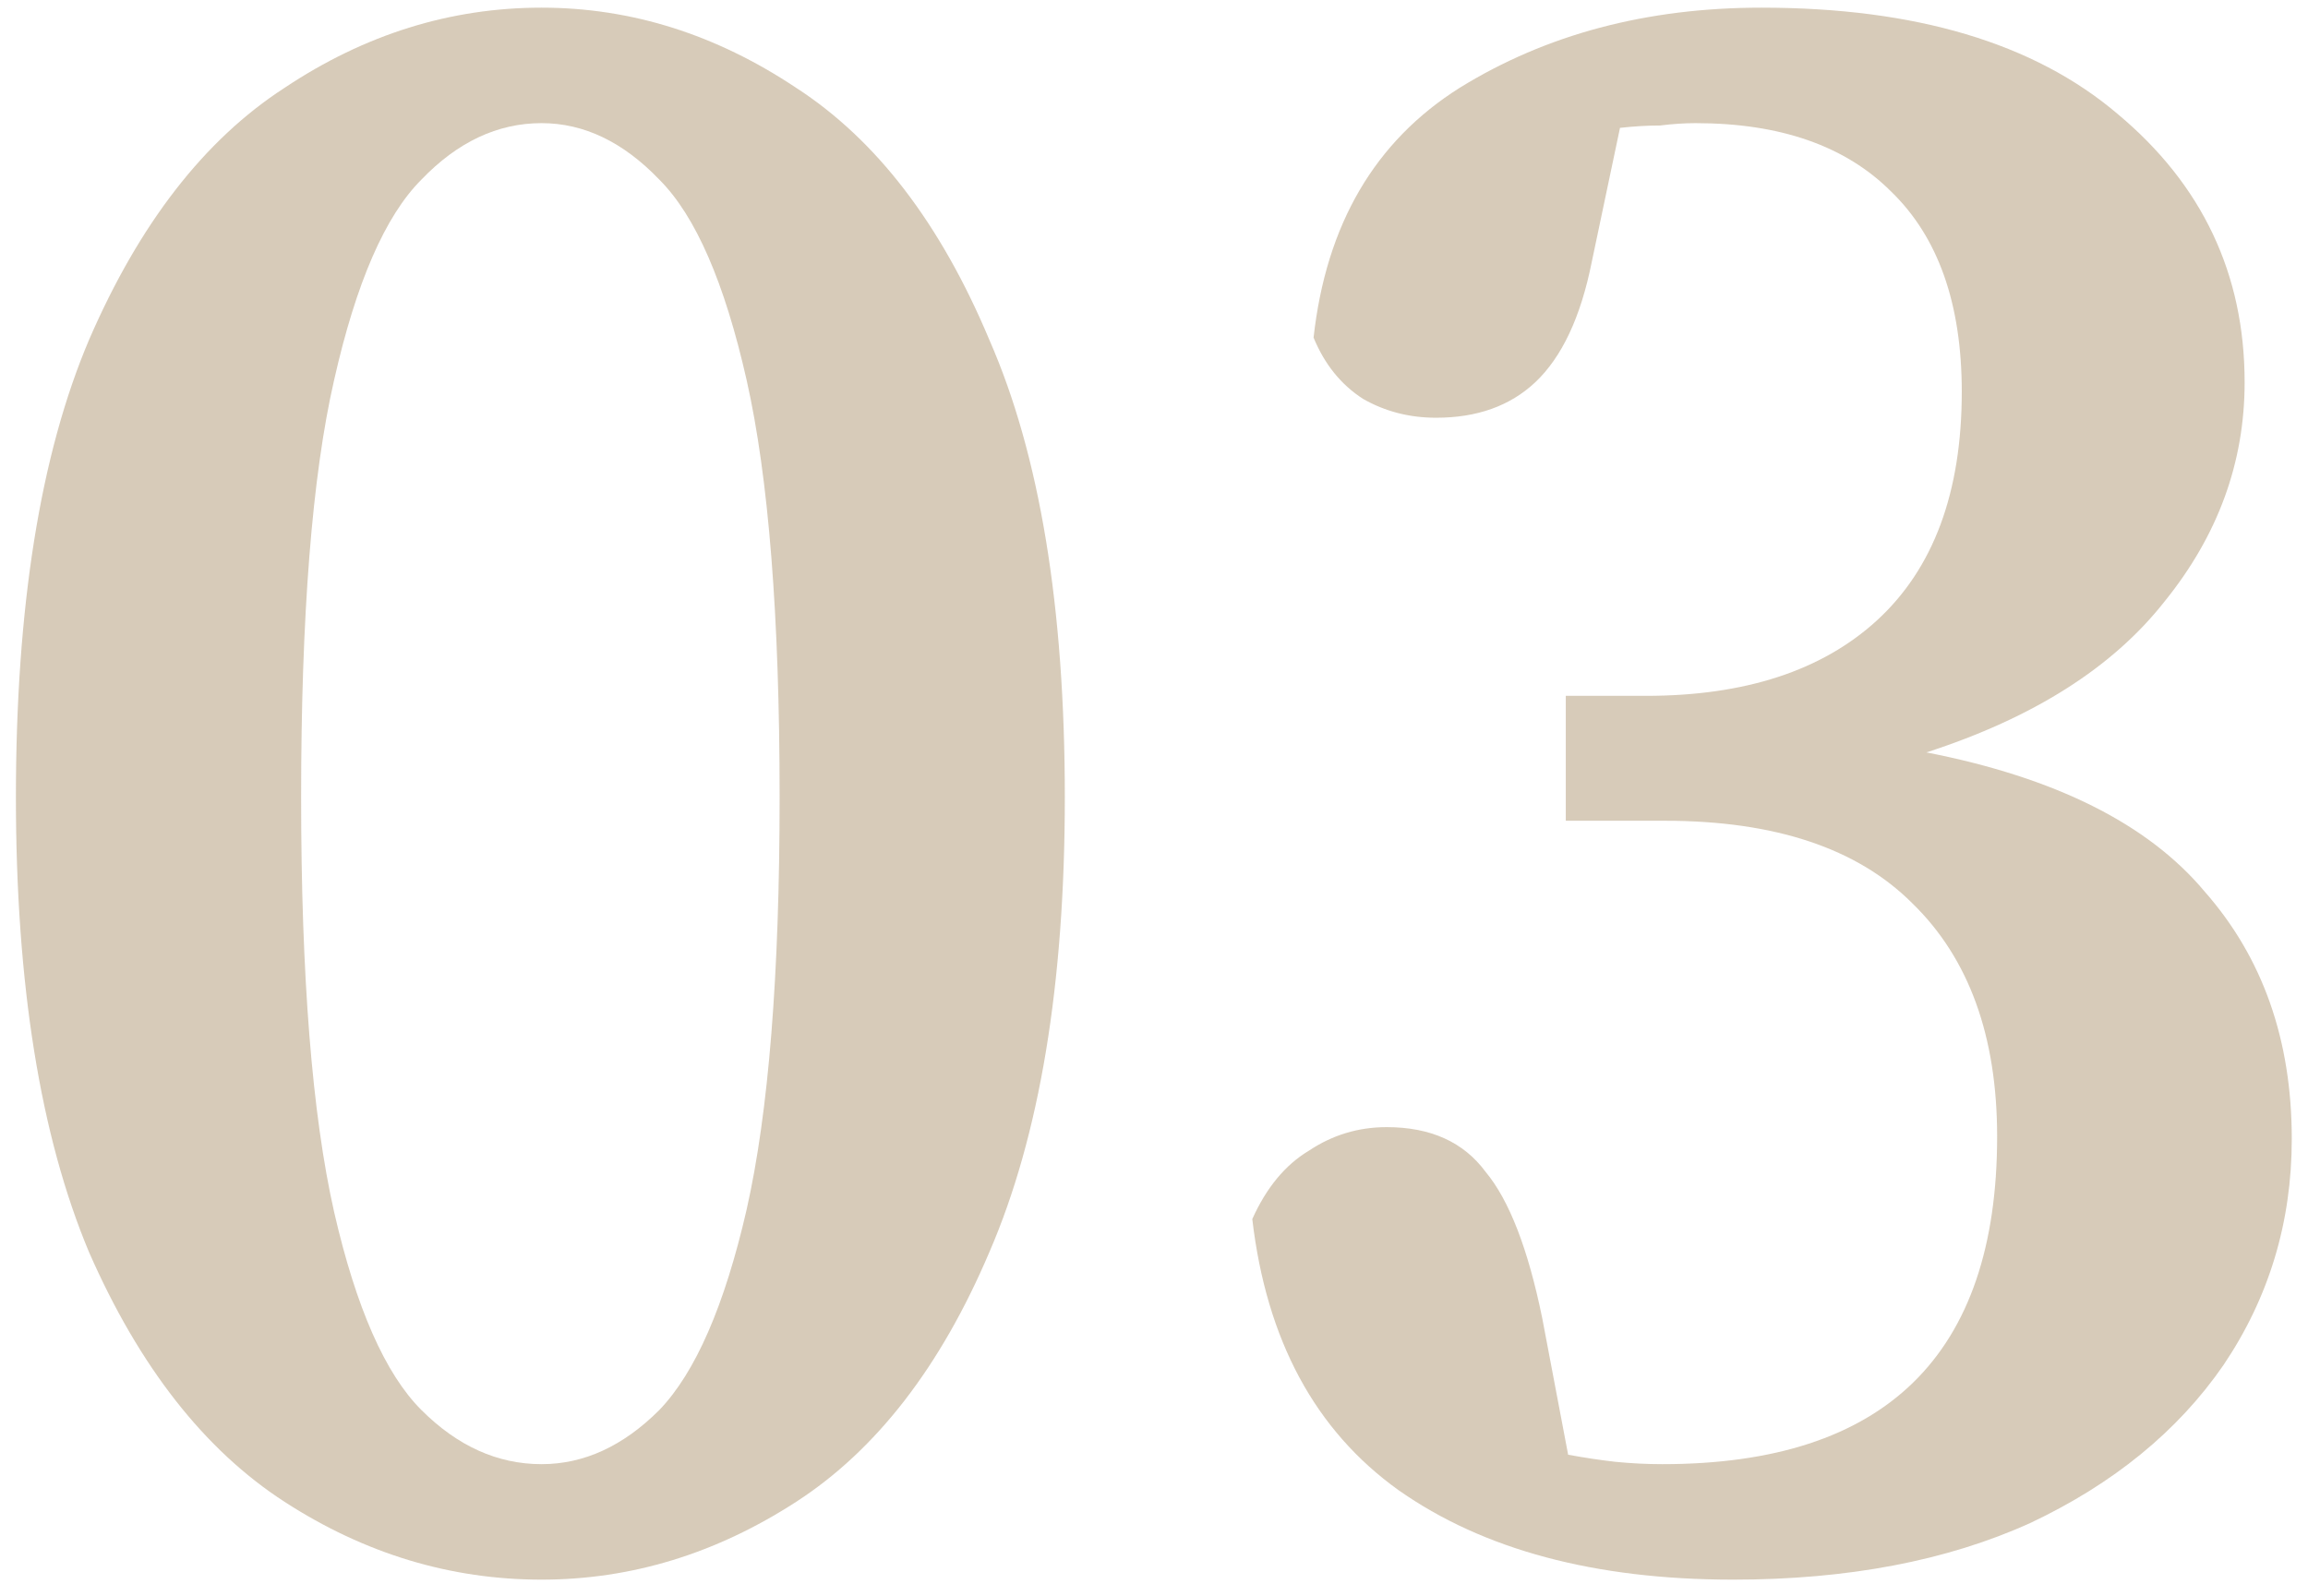
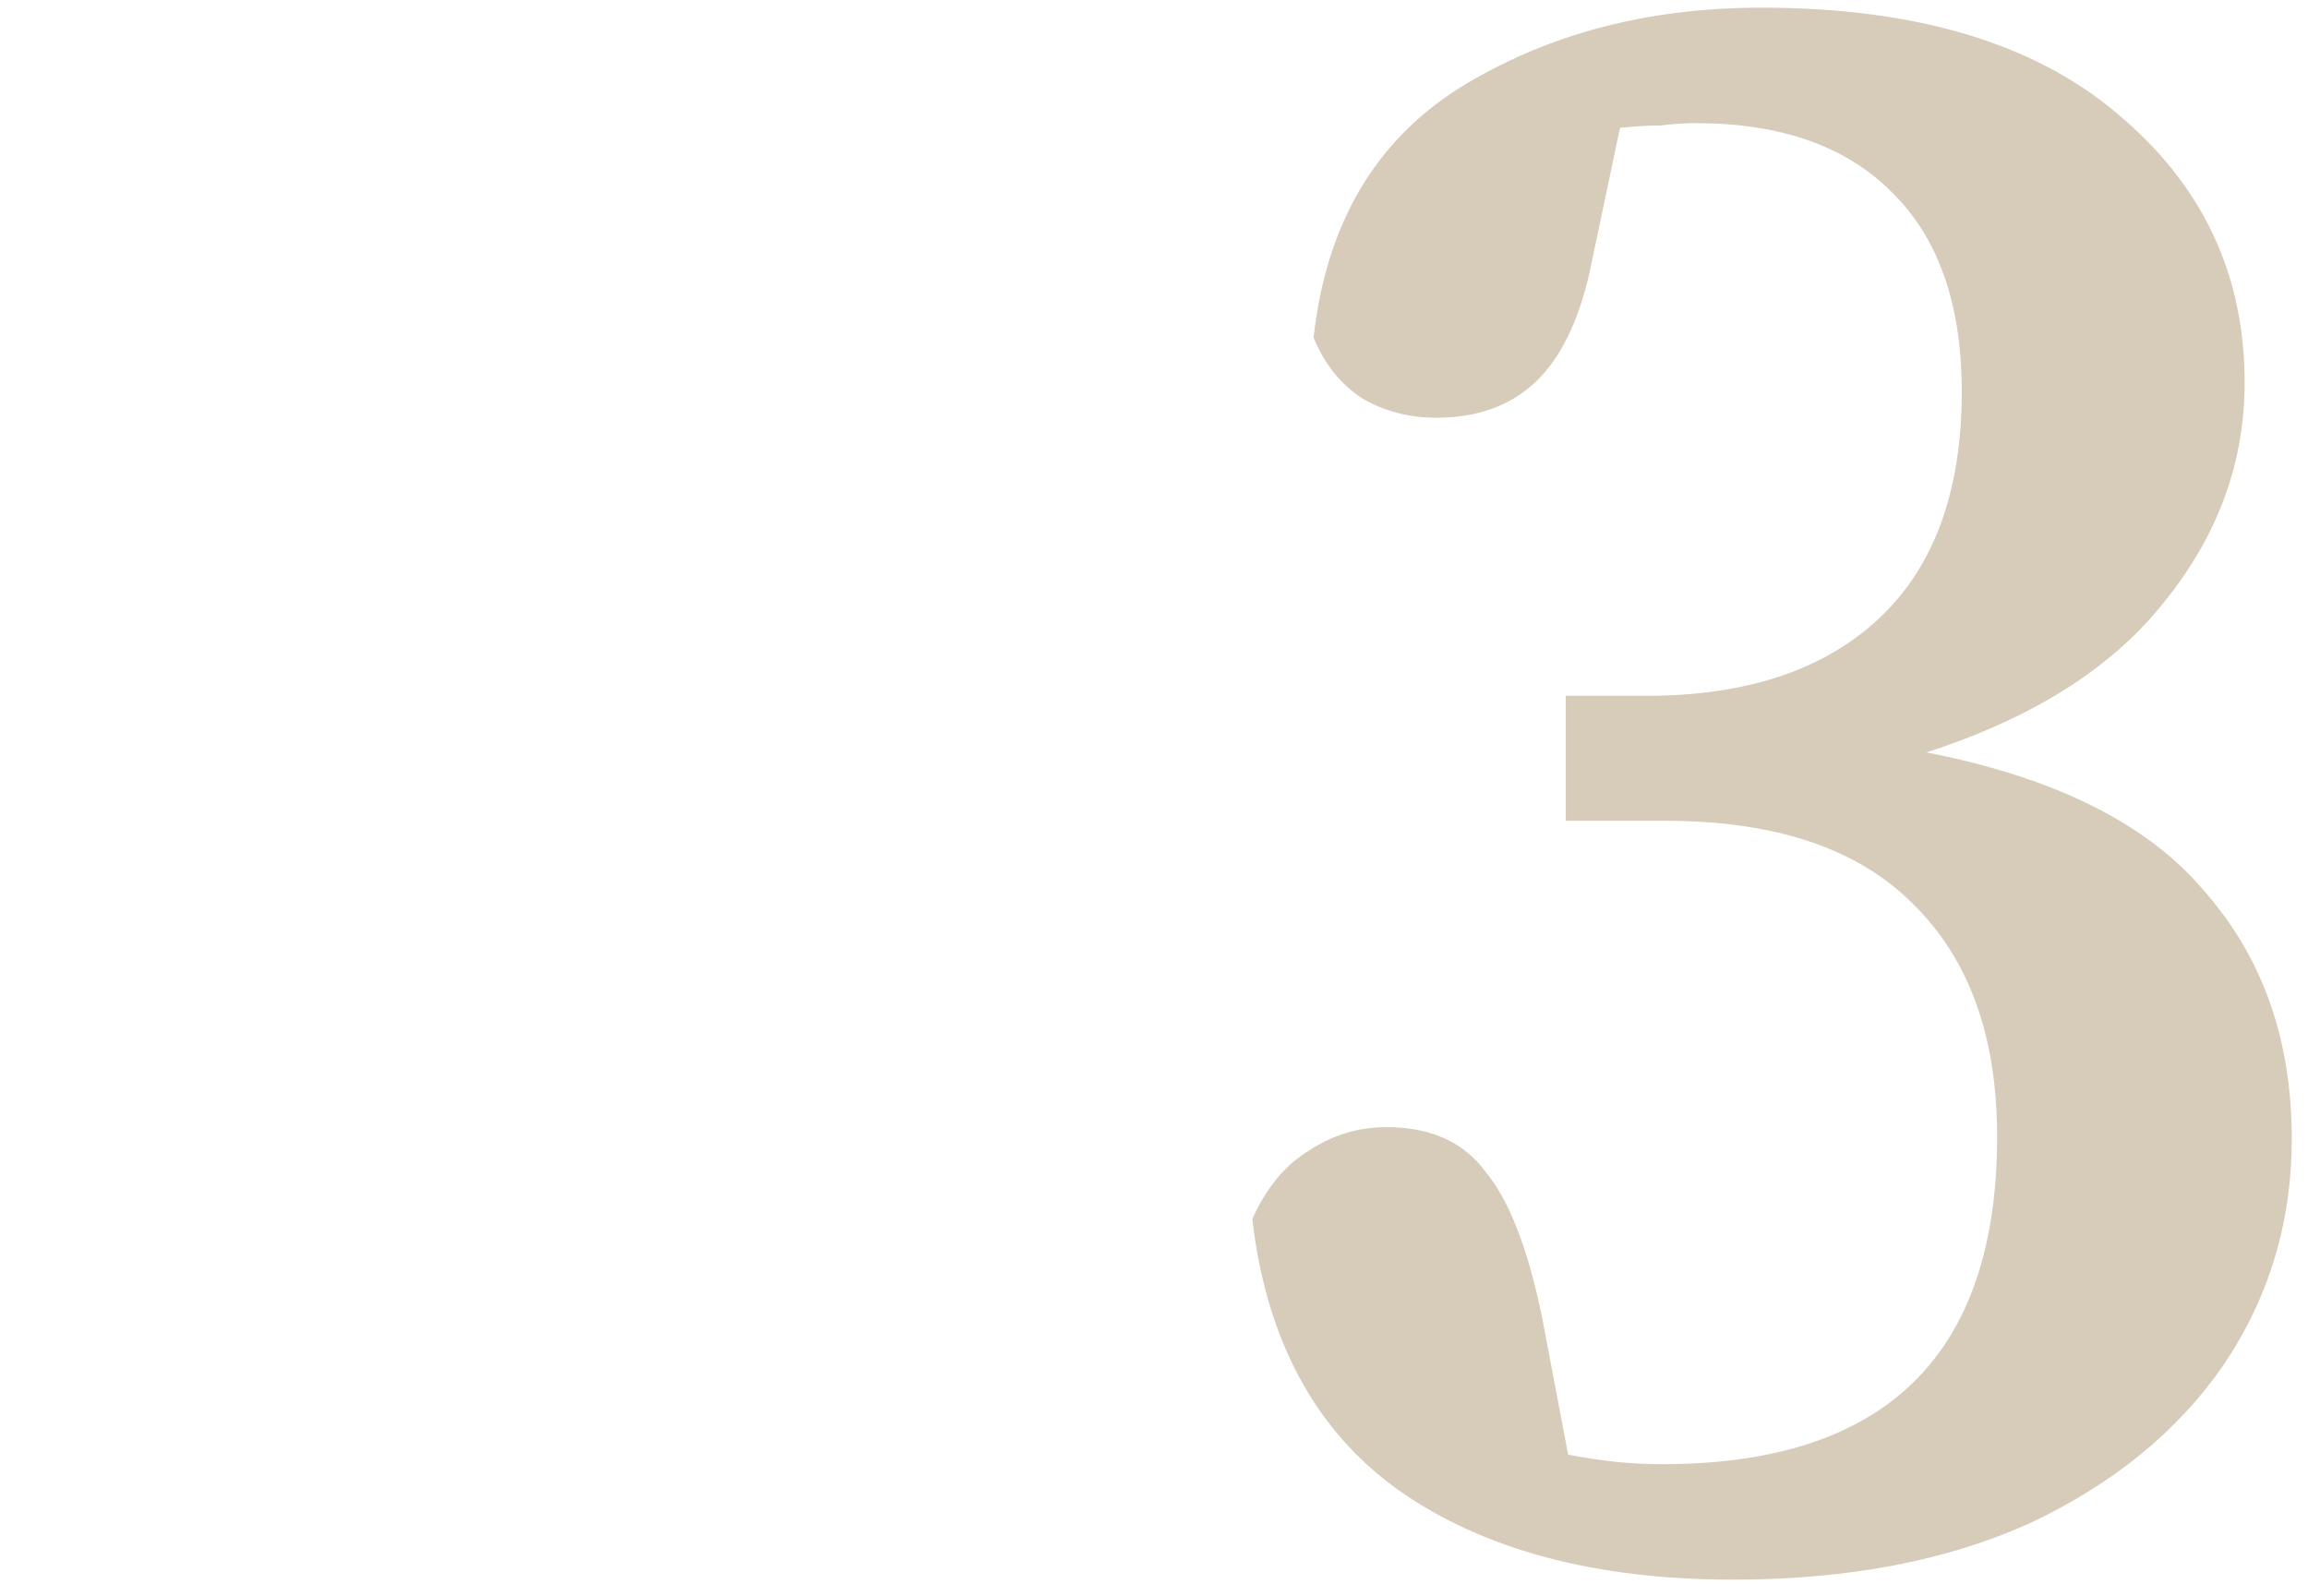
<svg xmlns="http://www.w3.org/2000/svg" width="94" height="65" viewBox="0 0 94 65" fill="none">
-   <path d="M12.264 32.472C12.264 39.768 12.712 45.4 13.608 49.368C14.504 53.272 15.688 55.96 17.16 57.432C18.632 58.904 20.264 59.64 22.056 59.64C23.784 59.64 25.384 58.904 26.856 57.432C28.328 55.896 29.512 53.176 30.408 49.272C31.304 45.304 31.752 39.704 31.752 32.472C31.752 25.112 31.304 19.448 30.408 15.48C29.512 11.512 28.328 8.792 26.856 7.32C25.384 5.784 23.784 5.016 22.056 5.016C20.264 5.016 18.632 5.784 17.16 7.32C15.688 8.792 14.504 11.512 13.608 15.48C12.712 19.384 12.264 25.048 12.264 32.472ZM22.056 0.312C25.704 0.312 29.16 1.4 32.424 3.576C35.688 5.688 38.312 9.112 40.296 13.848C42.344 18.52 43.368 24.728 43.368 32.472C43.368 40.088 42.344 46.264 40.296 51C38.312 55.672 35.688 59.064 32.424 61.176C29.16 63.288 25.704 64.344 22.056 64.344C18.344 64.344 14.856 63.288 11.592 61.176C8.328 59.064 5.672 55.672 3.624 51C1.64 46.264 0.648 40.088 0.648 32.472C0.648 24.728 1.64 18.52 3.624 13.848C5.672 9.112 8.328 5.688 11.592 3.576C14.856 1.4 18.344 0.312 22.056 0.312Z" fill="#CDBEA7" fill-opacity="0.8" />
  <path d="M63.771 28.344H67.035C71.067 28.344 74.203 27.32 76.443 25.272C78.747 23.16 79.899 20.056 79.899 15.96C79.899 12.376 78.939 9.656 77.019 7.8C75.163 5.944 72.507 5.016 69.051 5.016C68.603 5.016 68.123 5.048 67.611 5.112C67.099 5.112 66.555 5.144 65.979 5.208L64.827 10.68C64.379 12.92 63.611 14.552 62.523 15.576C61.499 16.536 60.155 17.016 58.491 17.016C57.403 17.016 56.411 16.76 55.515 16.248C54.619 15.672 53.947 14.84 53.499 13.752C54.011 9.144 55.995 5.752 59.451 3.576C62.971 1.4 67.067 0.312 71.739 0.312C78.011 0.312 82.843 1.752 86.235 4.632C89.691 7.512 91.419 11.16 91.419 15.576C91.419 18.84 90.331 21.816 88.155 24.504C86.043 27.192 82.811 29.24 78.459 30.648C83.707 31.672 87.483 33.56 89.787 36.312C92.155 39 93.339 42.36 93.339 46.392C93.339 49.784 92.411 52.856 90.555 55.608C88.699 58.296 86.075 60.44 82.683 62.04C79.291 63.576 75.259 64.344 70.587 64.344C64.955 64.344 60.411 63.128 56.955 60.696C53.563 58.264 51.579 54.584 51.003 49.656C51.579 48.376 52.347 47.448 53.307 46.872C54.267 46.232 55.323 45.912 56.475 45.912C58.267 45.912 59.611 46.52 60.507 47.736C61.467 48.888 62.235 50.872 62.811 53.688L63.867 59.256C64.571 59.384 65.211 59.48 65.787 59.544C66.427 59.608 67.067 59.64 67.707 59.64C76.795 59.64 81.339 55.192 81.339 46.296C81.339 42.2 80.187 39.032 77.883 36.792C75.643 34.552 72.283 33.432 67.803 33.432H63.771V28.344Z" fill="#CDBEA7" fill-opacity="0.8" />
</svg>